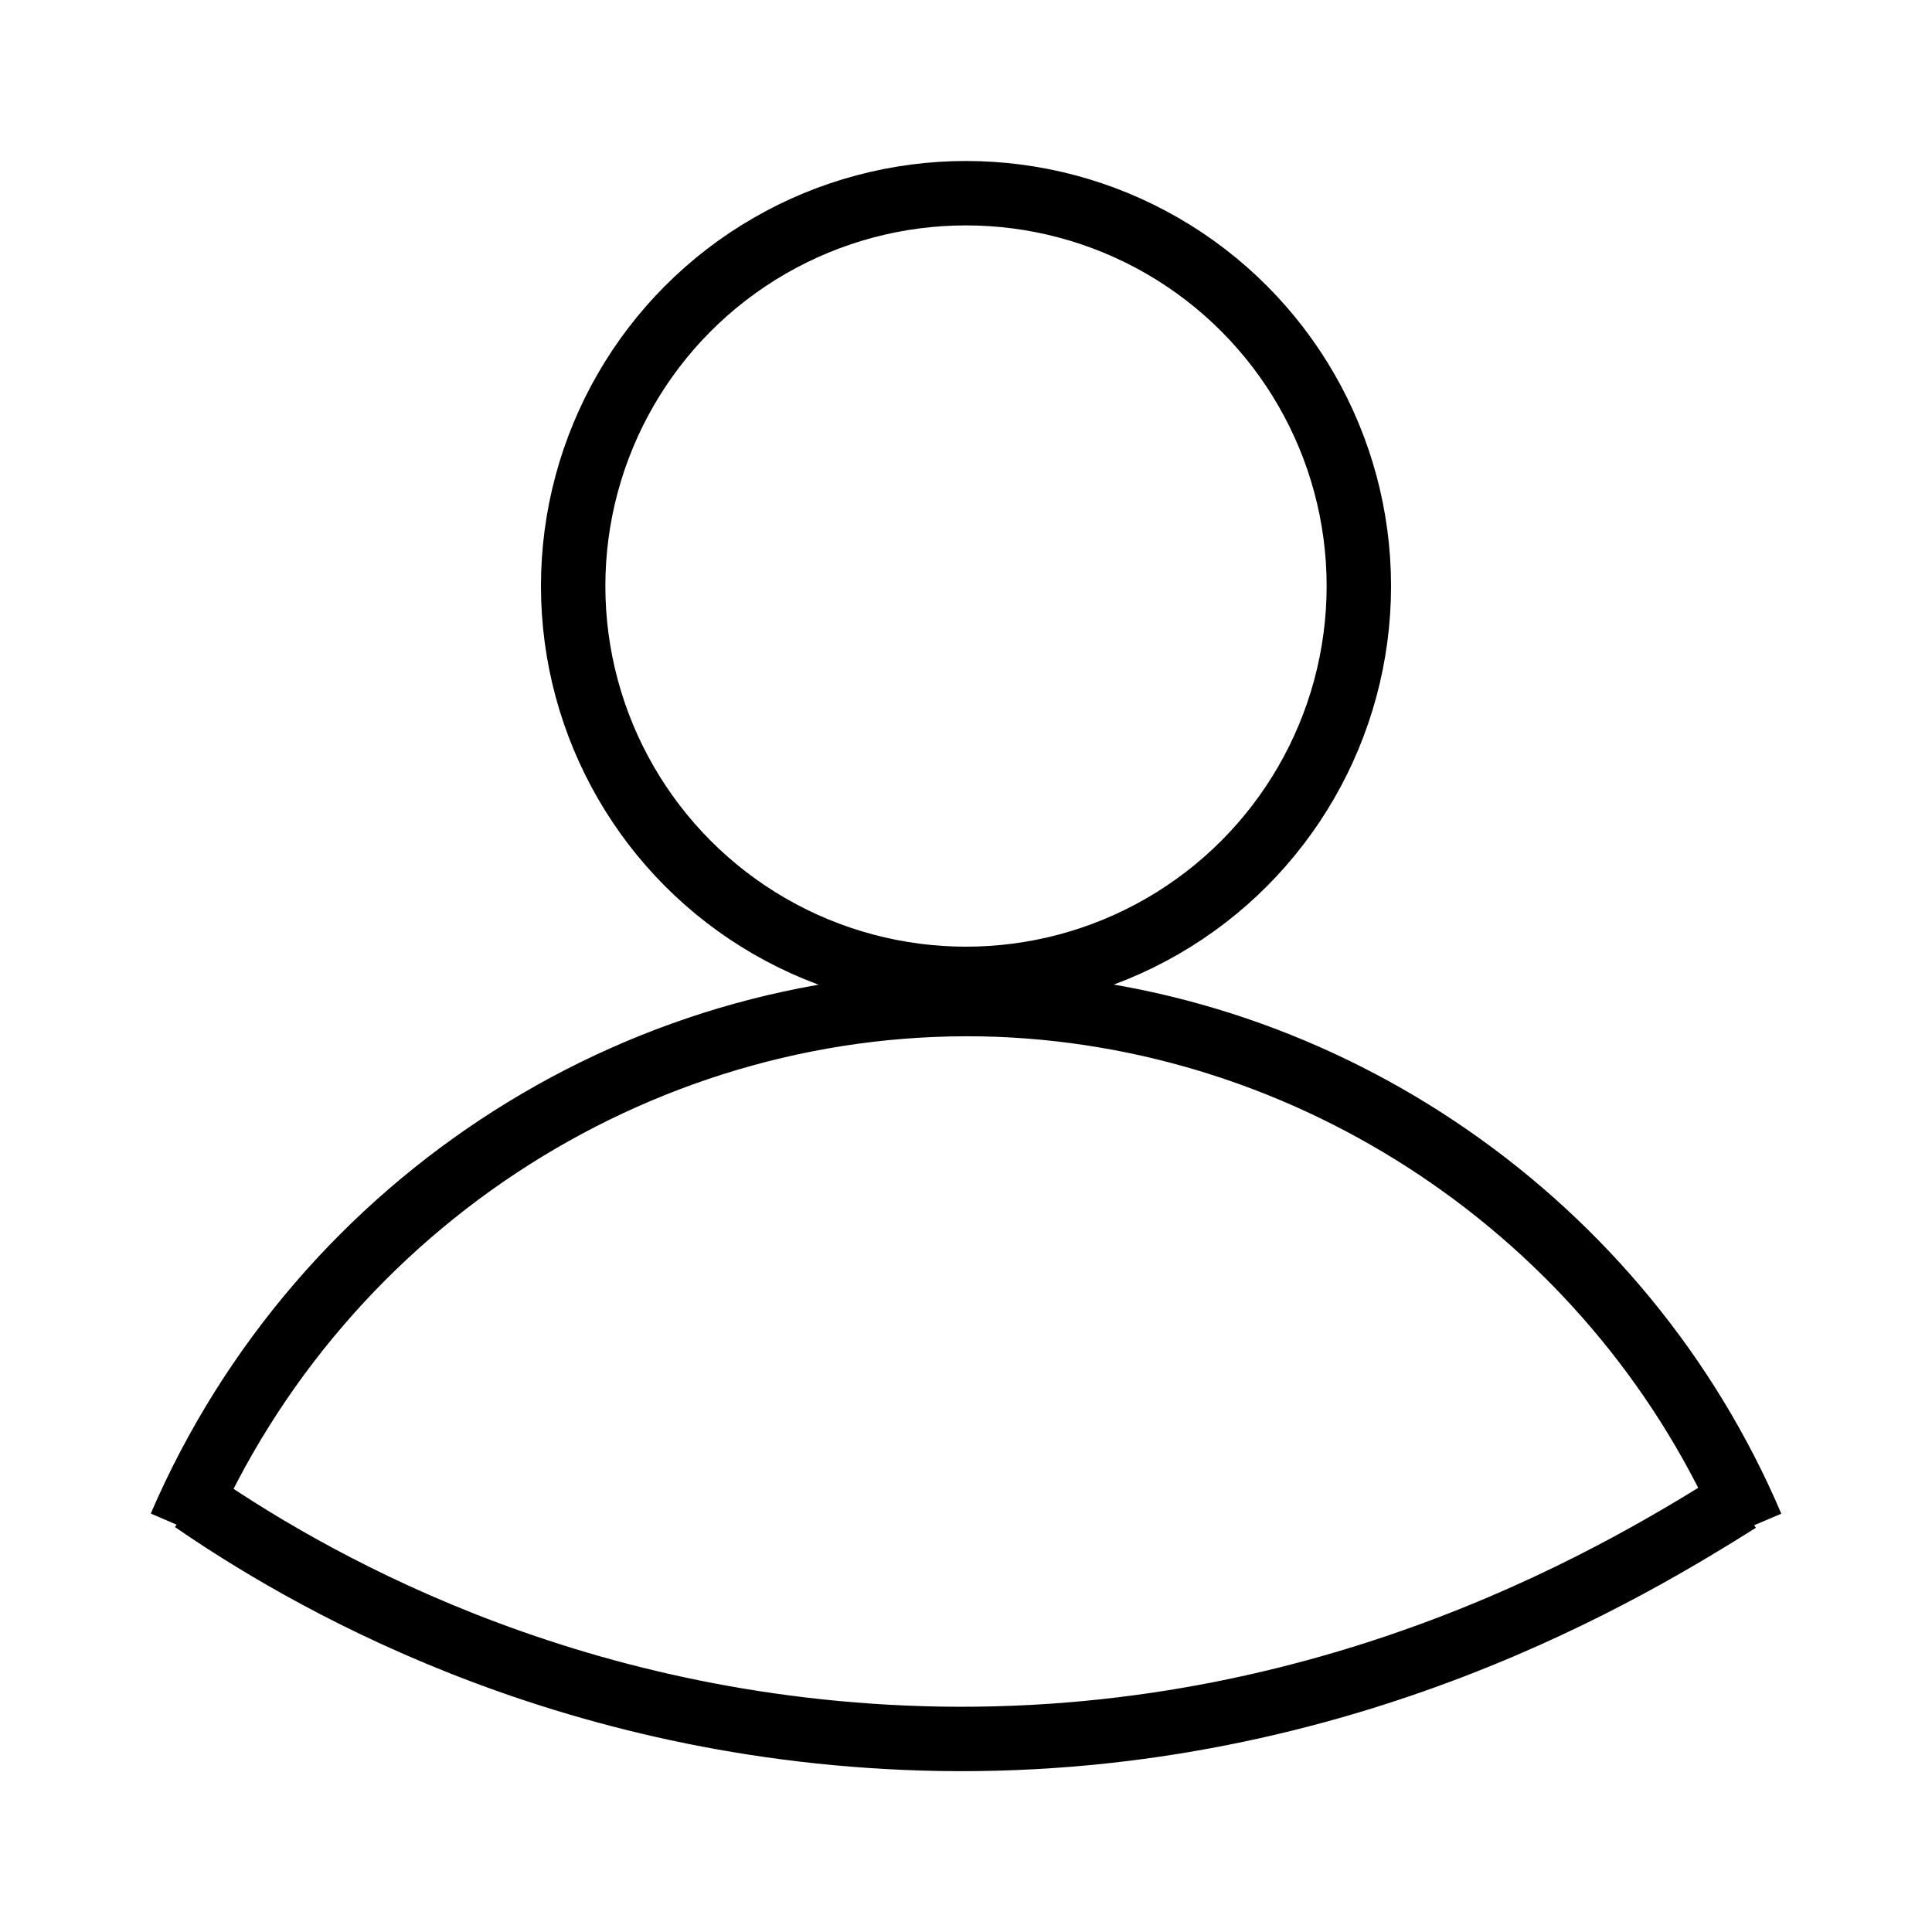
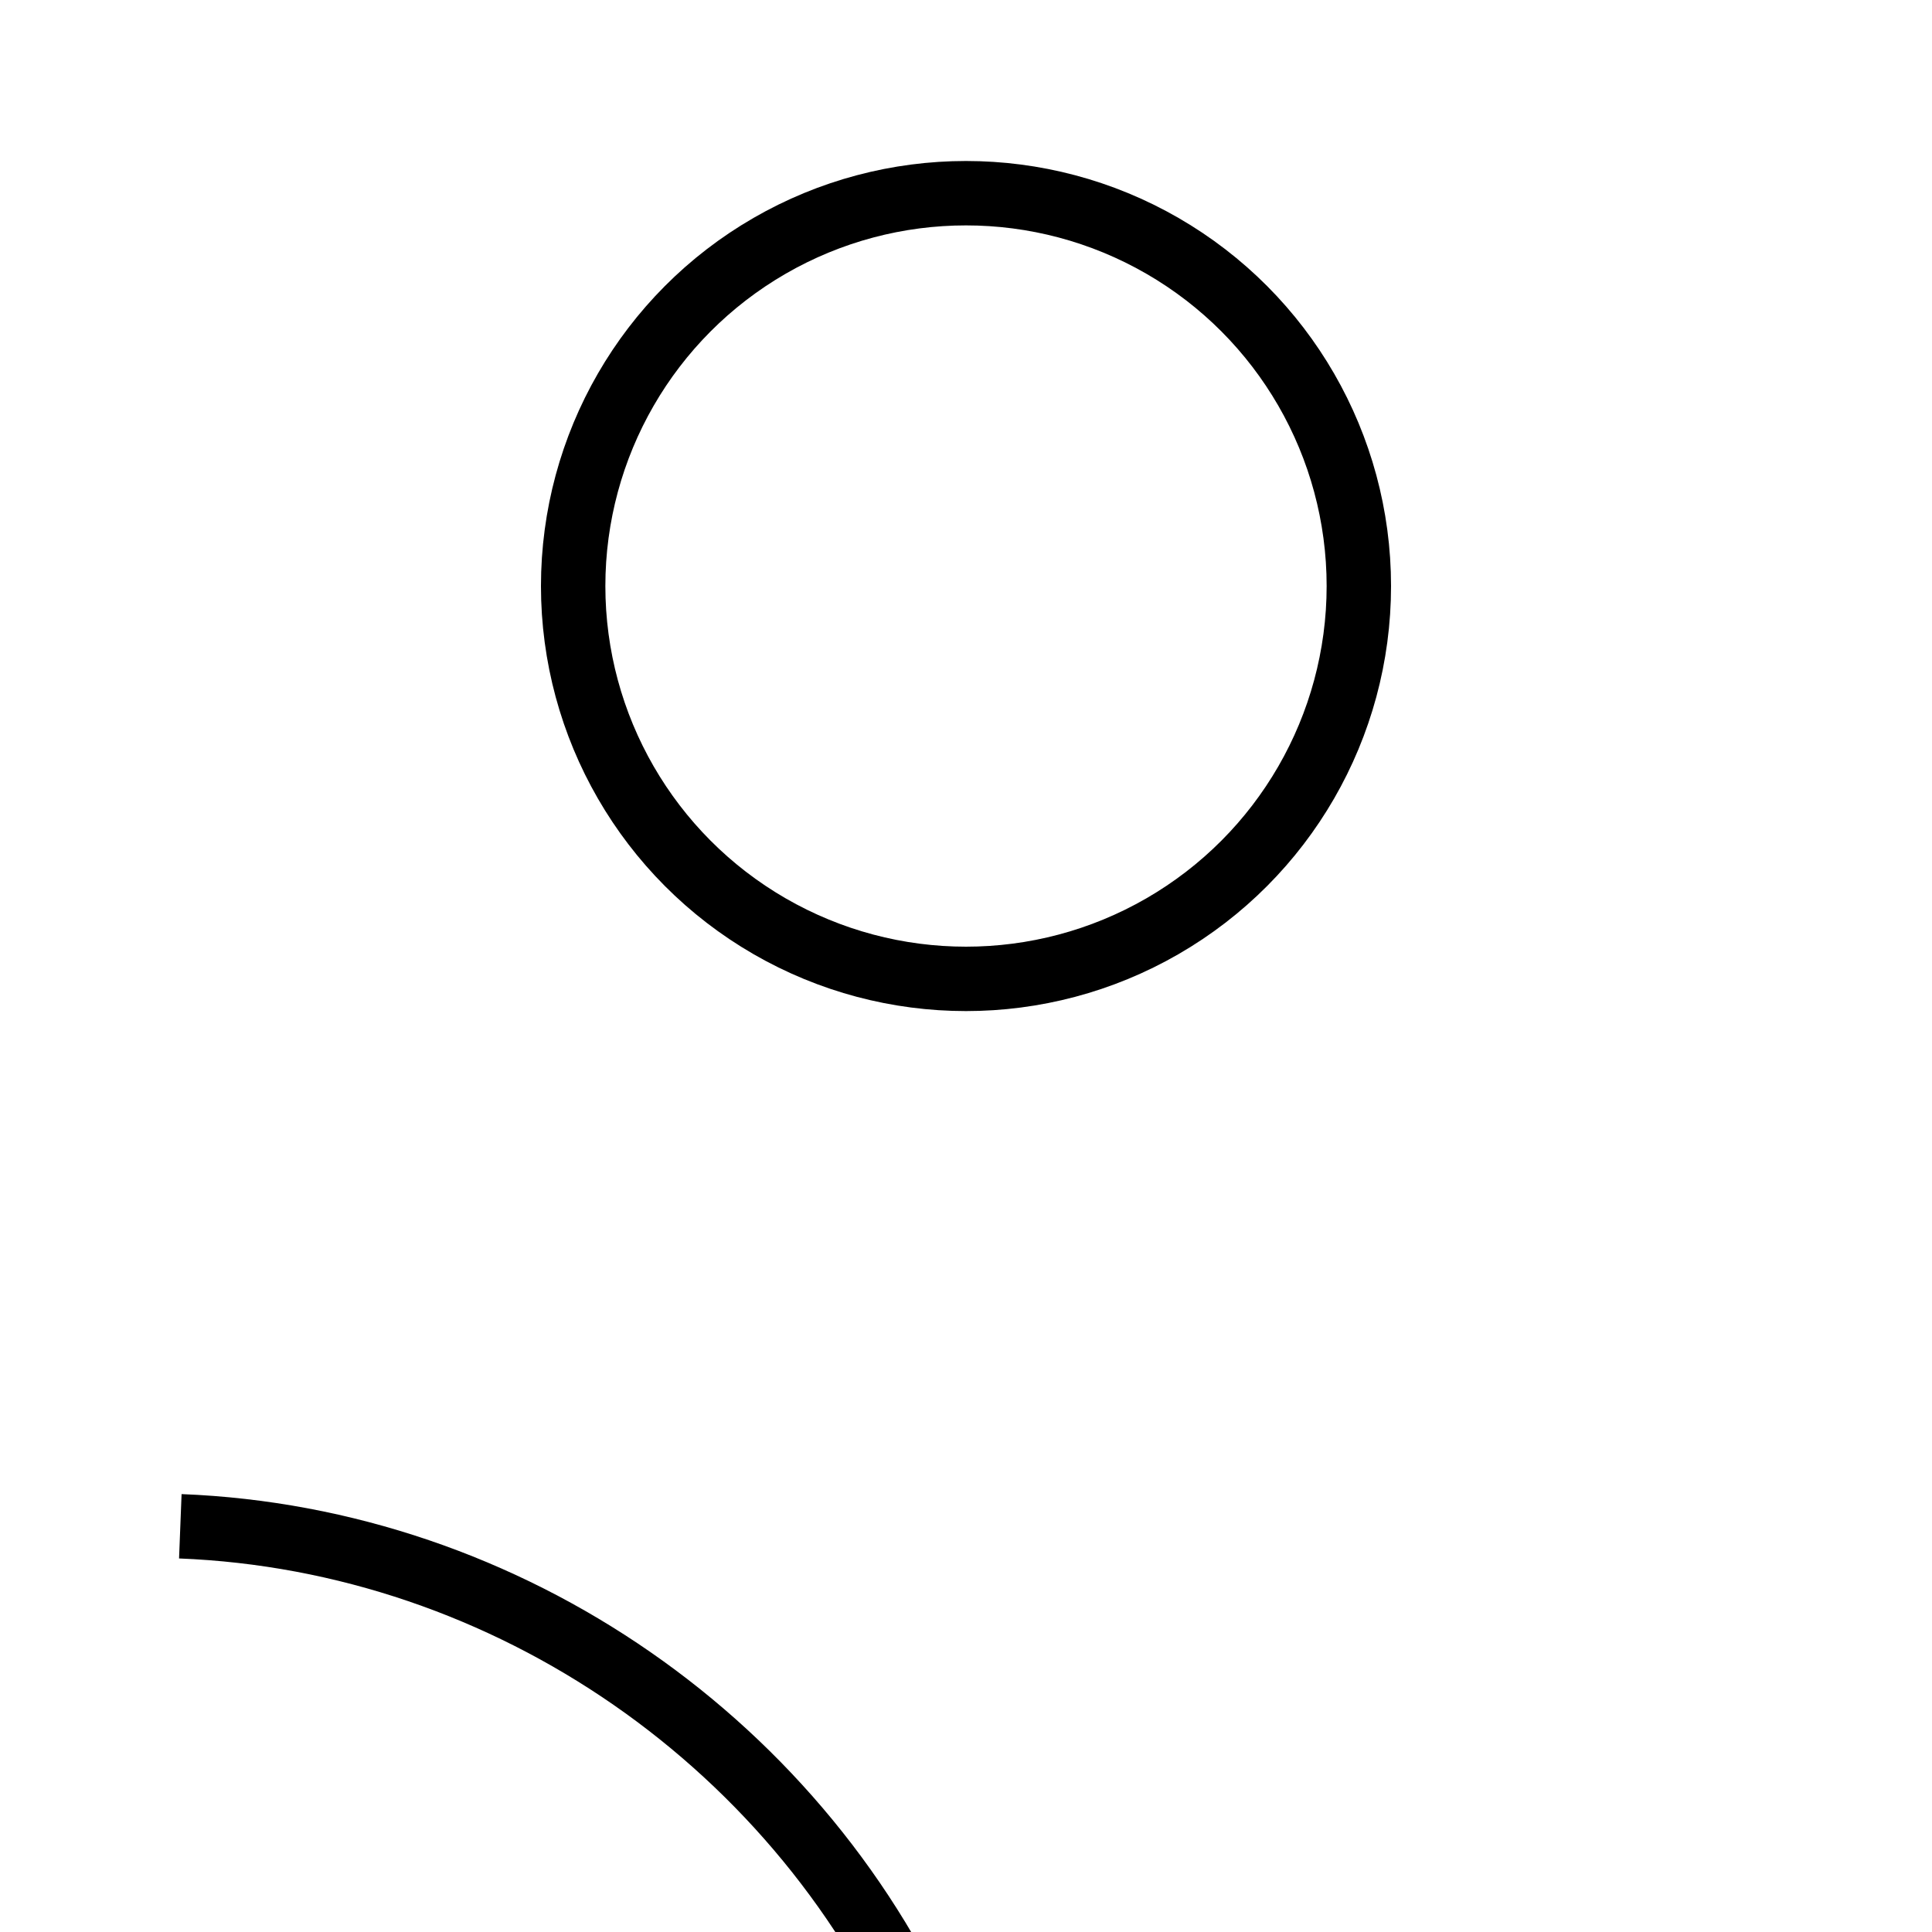
<svg xmlns="http://www.w3.org/2000/svg" version="1.1" id="Layer_1" x="0px" y="0px" viewBox="0 0 30 30" style="enable-background:new 0 0 30 30;" xml:space="preserve">
  <style type="text/css">
	.st0{fill:none;stroke:#000;stroke-miterlimit:10;}
</style>
  <g>
    <g>
      <circle class="st0" cx="15" cy="9.1" r="6.1" />
-       <path class="st0" d="M2.8,23.7c2.2-5.1,7.3-8.3,12.7-8.1c5.1,0.2,9.7,3.4,11.7,8.1" />
+       <path class="st0" d="M2.8,23.7c5.1,0.2,9.7,3.4,11.7,8.1" />
    </g>
-     <path class="st0" d="M3,23.3c1.6,1.1,5.7,3.6,11.6,3.7c6.3,0.1,10.8-2.7,12.4-3.7" />
  </g>
</svg>